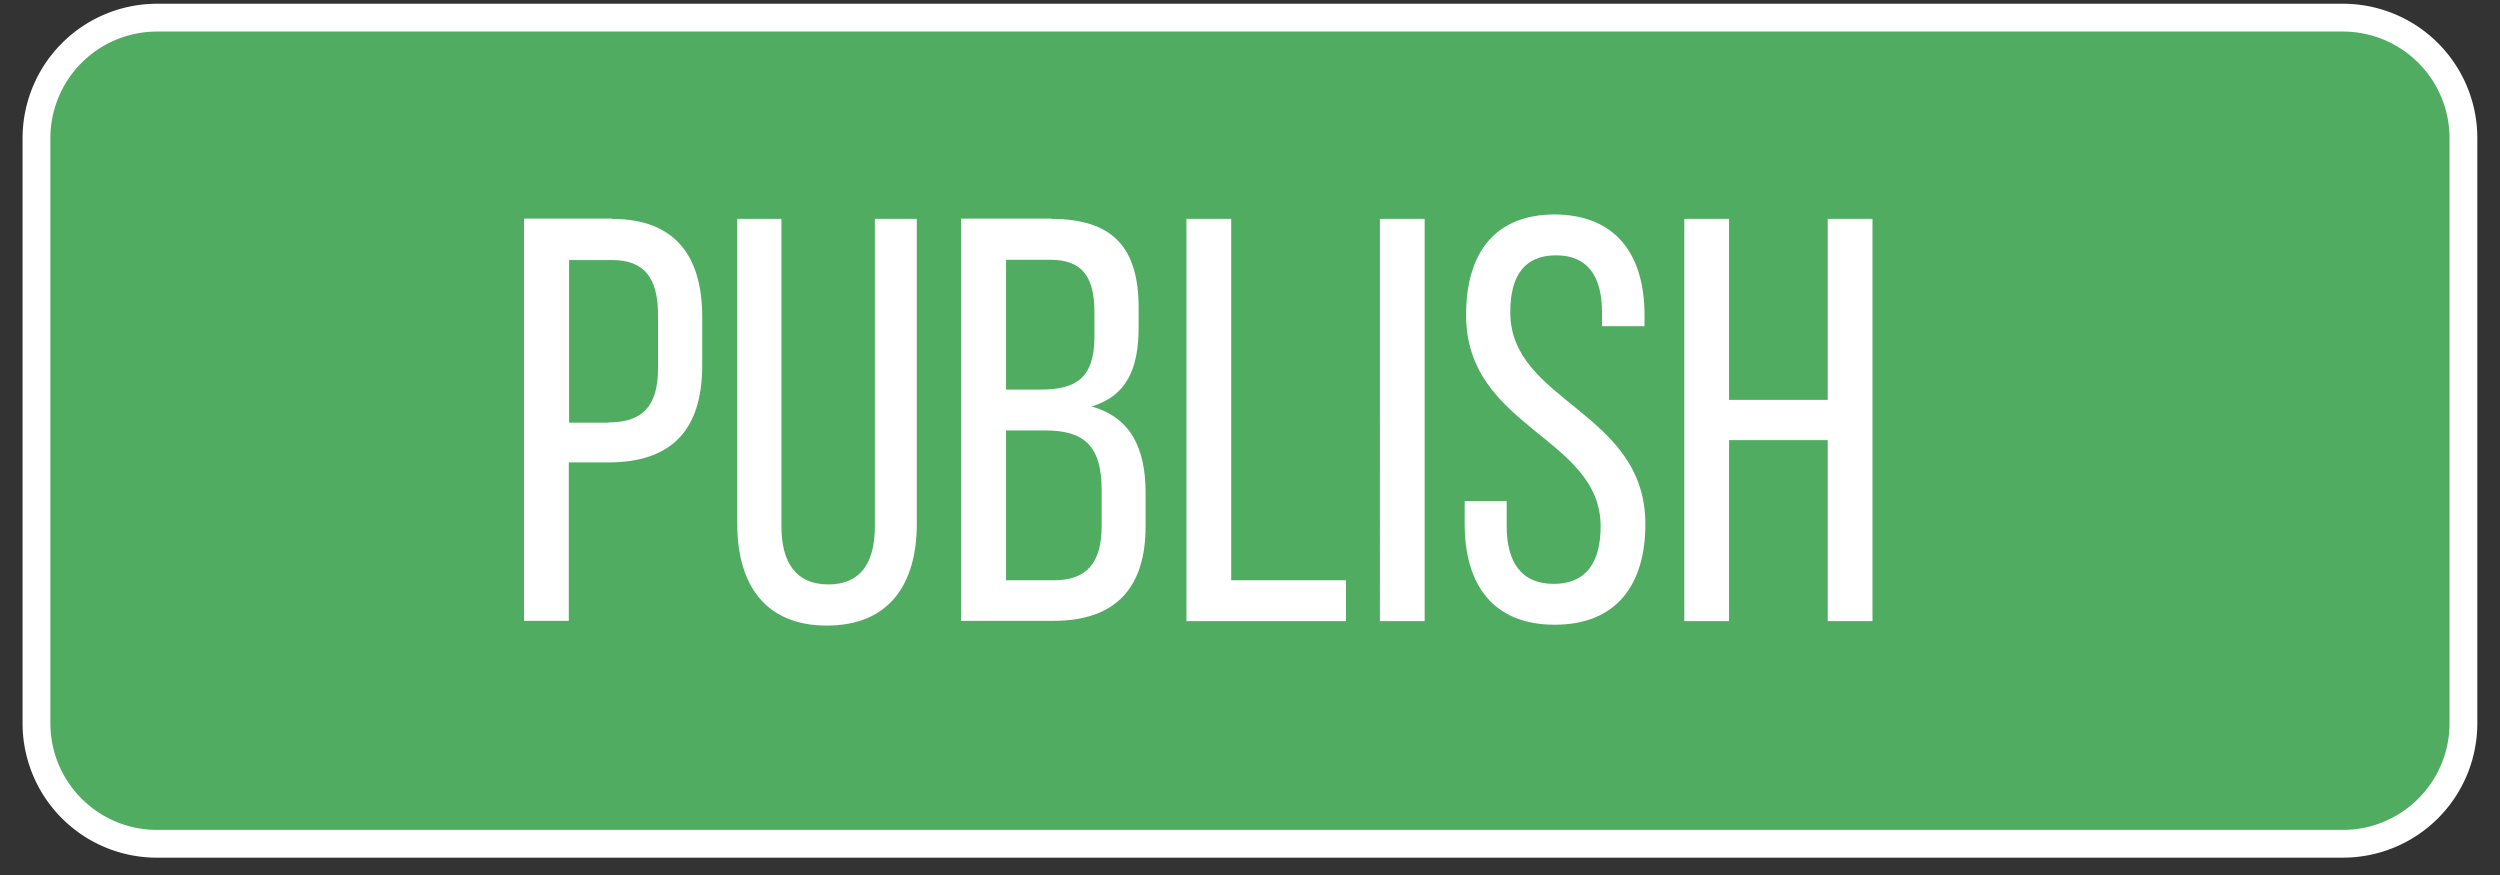
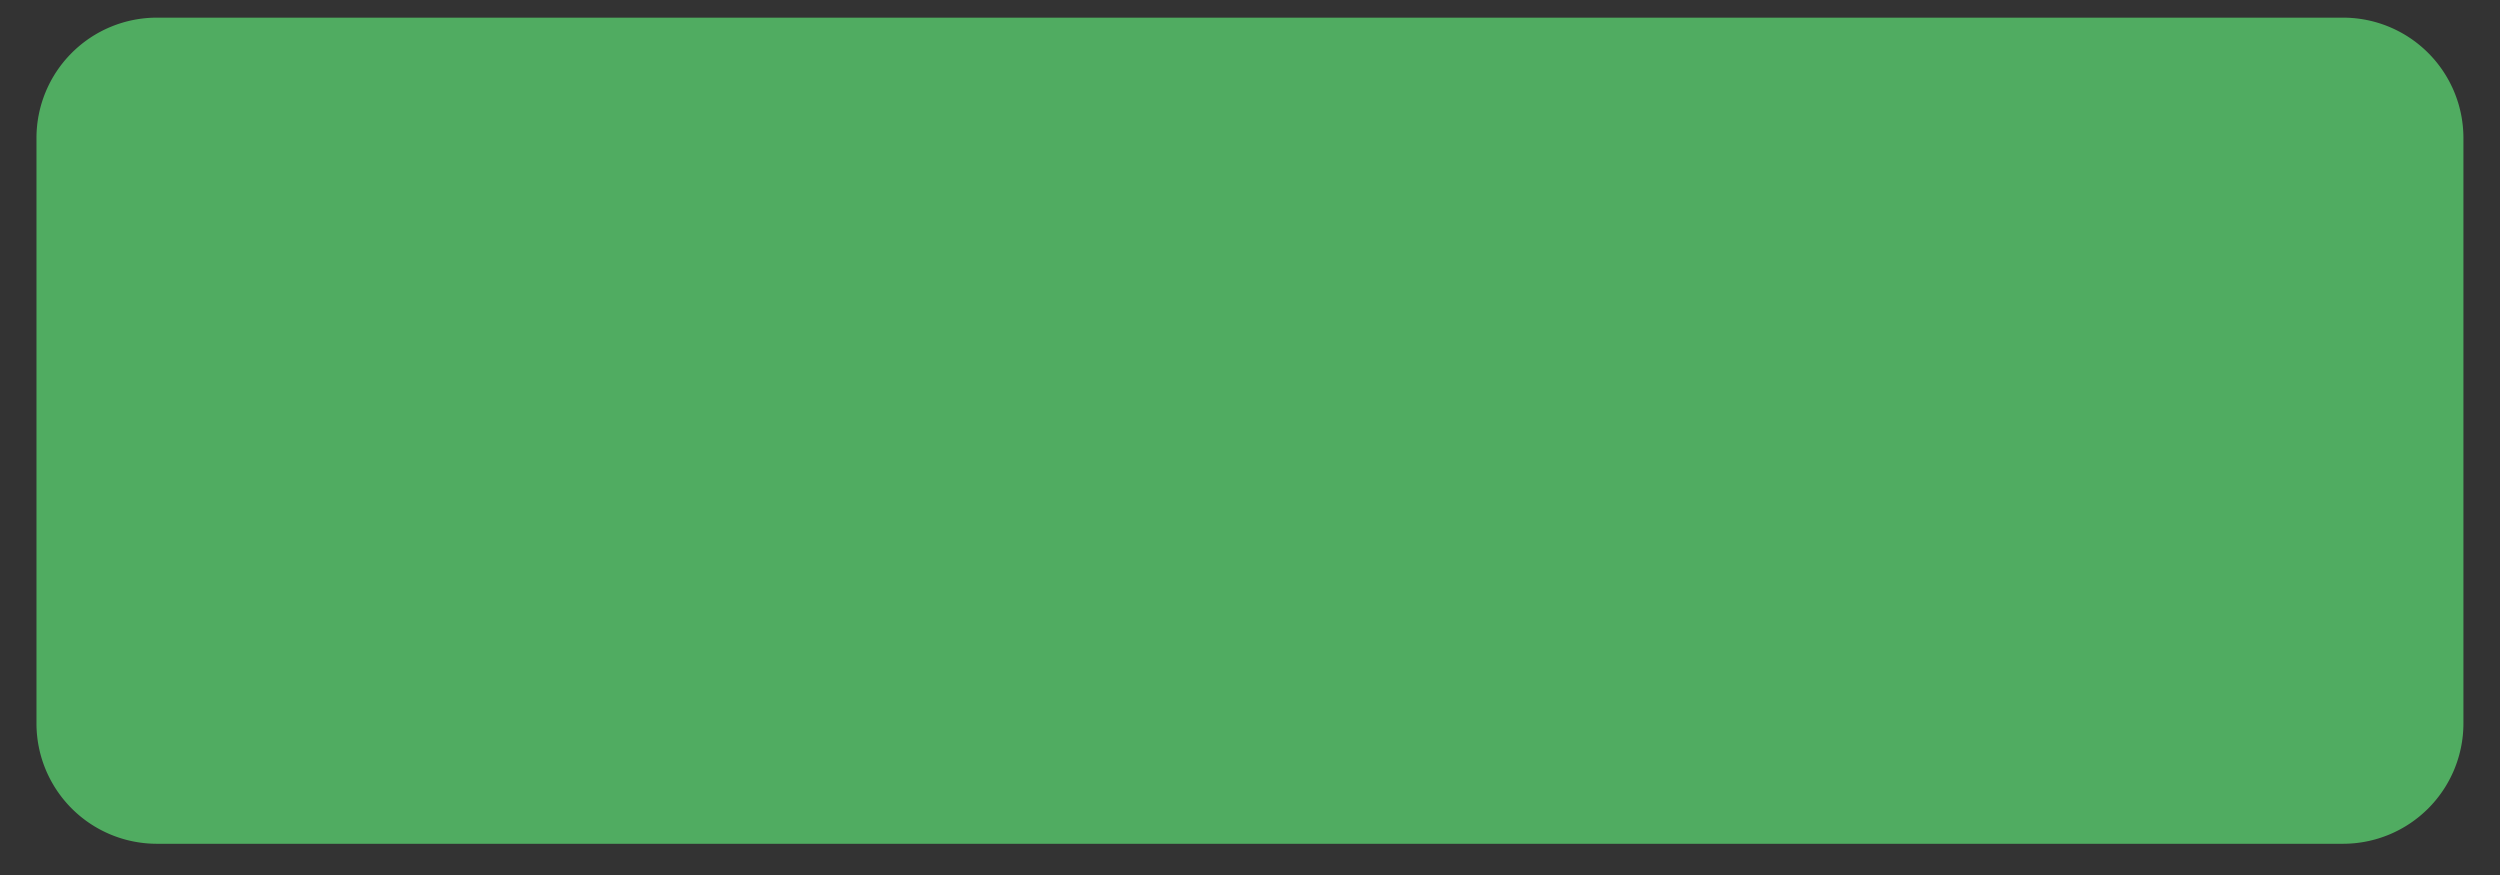
<svg xmlns="http://www.w3.org/2000/svg" width="100" height="35" fill="none">
  <rect width="100%" height="100%" fill="#333333" stroke="none" />
  <path fill="#50AC61" d="M93.723 33.751H6.273a4.816 4.816 0 0 1-4.814-4.814V5.52A4.816 4.816 0 0 1 6.273.706h87.45a4.816 4.816 0 0 1 4.814 4.815v23.416a4.816 4.816 0 0 1-4.814 4.814z" />
-   <path fill="#fff" d="M93.723 34.307H6.273a5.374 5.374 0 0 1-5.37-5.37V5.521A5.381 5.381 0 0 1 6.273.15h87.45a5.374 5.374 0 0 1 5.37 5.37v23.416a5.374 5.374 0 0 1-5.37 5.37zM6.273 1.262a4.266 4.266 0 0 0-4.258 4.259v23.416a4.266 4.266 0 0 0 4.258 4.259h87.45a4.266 4.266 0 0 0 4.258-4.259V5.521a4.266 4.266 0 0 0-4.258-4.259H6.273z" />
-   <path fill="#fff" d="M24.486 8.756c2.524 0 3.603 1.49 3.603 3.925v1.935c0 2.546-1.19 3.88-3.747 3.88h-1.59v6.338h-1.79V8.745h3.524v.011zm-.145 8.14c1.335 0 1.98-.623 1.98-2.158v-2.135c0-1.467-.534-2.201-1.835-2.201h-1.723v6.504h1.578v-.01zm6.917 4.157c0 1.446.578 2.324 1.879 2.324 1.29 0 1.857-.867 1.857-2.324V8.756h1.678v12.197c0 2.435-1.122 4.07-3.602 4.07-2.457 0-3.58-1.635-3.58-4.07V8.756h1.768v12.297zM42.054 8.756c2.502 0 3.491 1.19 3.491 3.558v.756c0 1.701-.478 2.758-1.879 3.191 1.568.434 2.157 1.68 2.157 3.447v1.357c0 2.412-1.167 3.769-3.68 3.769H38.44V8.745h3.614v.011zm-.434 6.827c1.424 0 2.158-.456 2.158-2.135v-.945c0-1.423-.479-2.112-1.768-2.112h-1.768v5.192h1.378zm.534 7.628c1.312 0 1.912-.69 1.912-2.18v-1.423c0-1.79-.711-2.39-2.257-2.39h-1.567v5.993h1.912zm5.304 1.634V8.755h1.79V23.21h4.592v1.635h-6.382zm9.528-16.089v16.089h-1.79V8.755h1.79zm8.795 3.858v.434h-1.7v-.534c0-1.445-.557-2.301-1.836-2.301-1.29 0-1.834.845-1.834 2.279 0 3.602 5.404 3.947 5.404 8.473 0 2.434-1.168 4.024-3.625 4.024s-3.603-1.59-3.603-4.024v-.923h1.68v1.011c0 1.446.6 2.302 1.878 2.302 1.29 0 1.88-.845 1.88-2.302 0-3.58-5.382-3.925-5.382-8.45 0-2.48 1.145-4.025 3.558-4.025 2.435.022 3.58 1.601 3.58 4.036zm3.381 4.992v7.239h-1.79V8.755h1.79v7.24h3.947v-7.24h1.79v16.09h-1.79v-7.239h-3.947z" />
</svg>